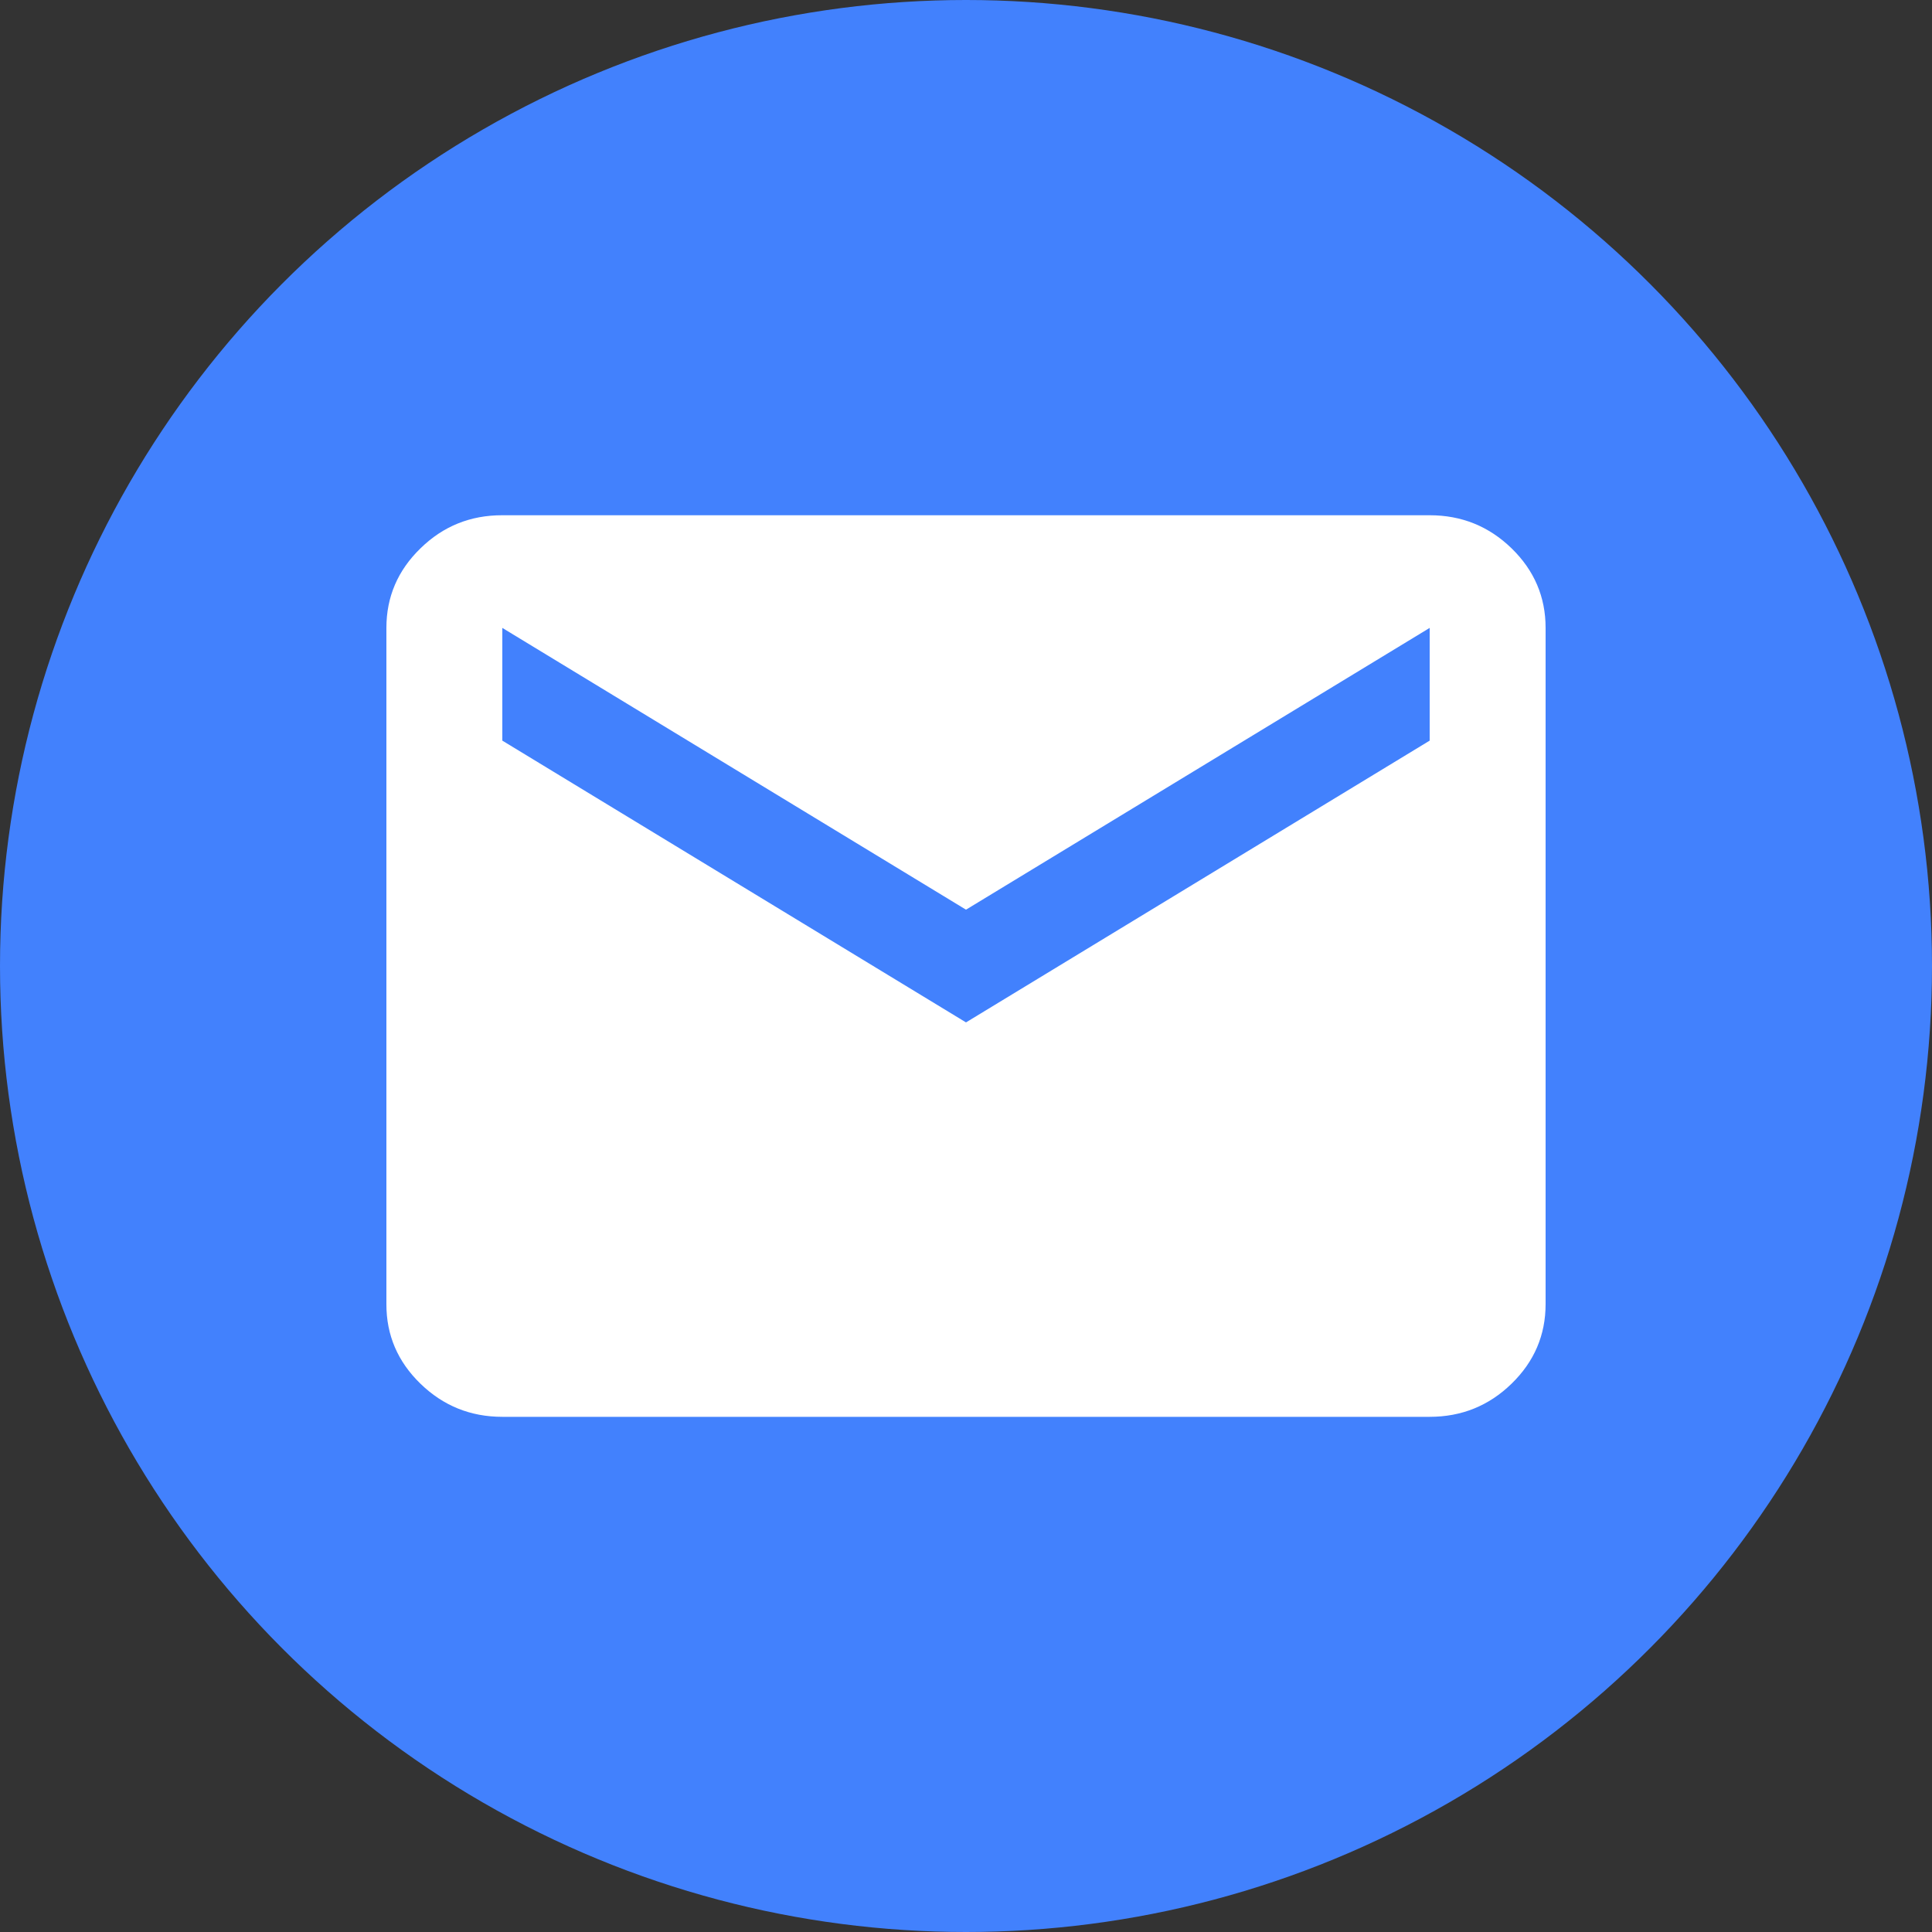
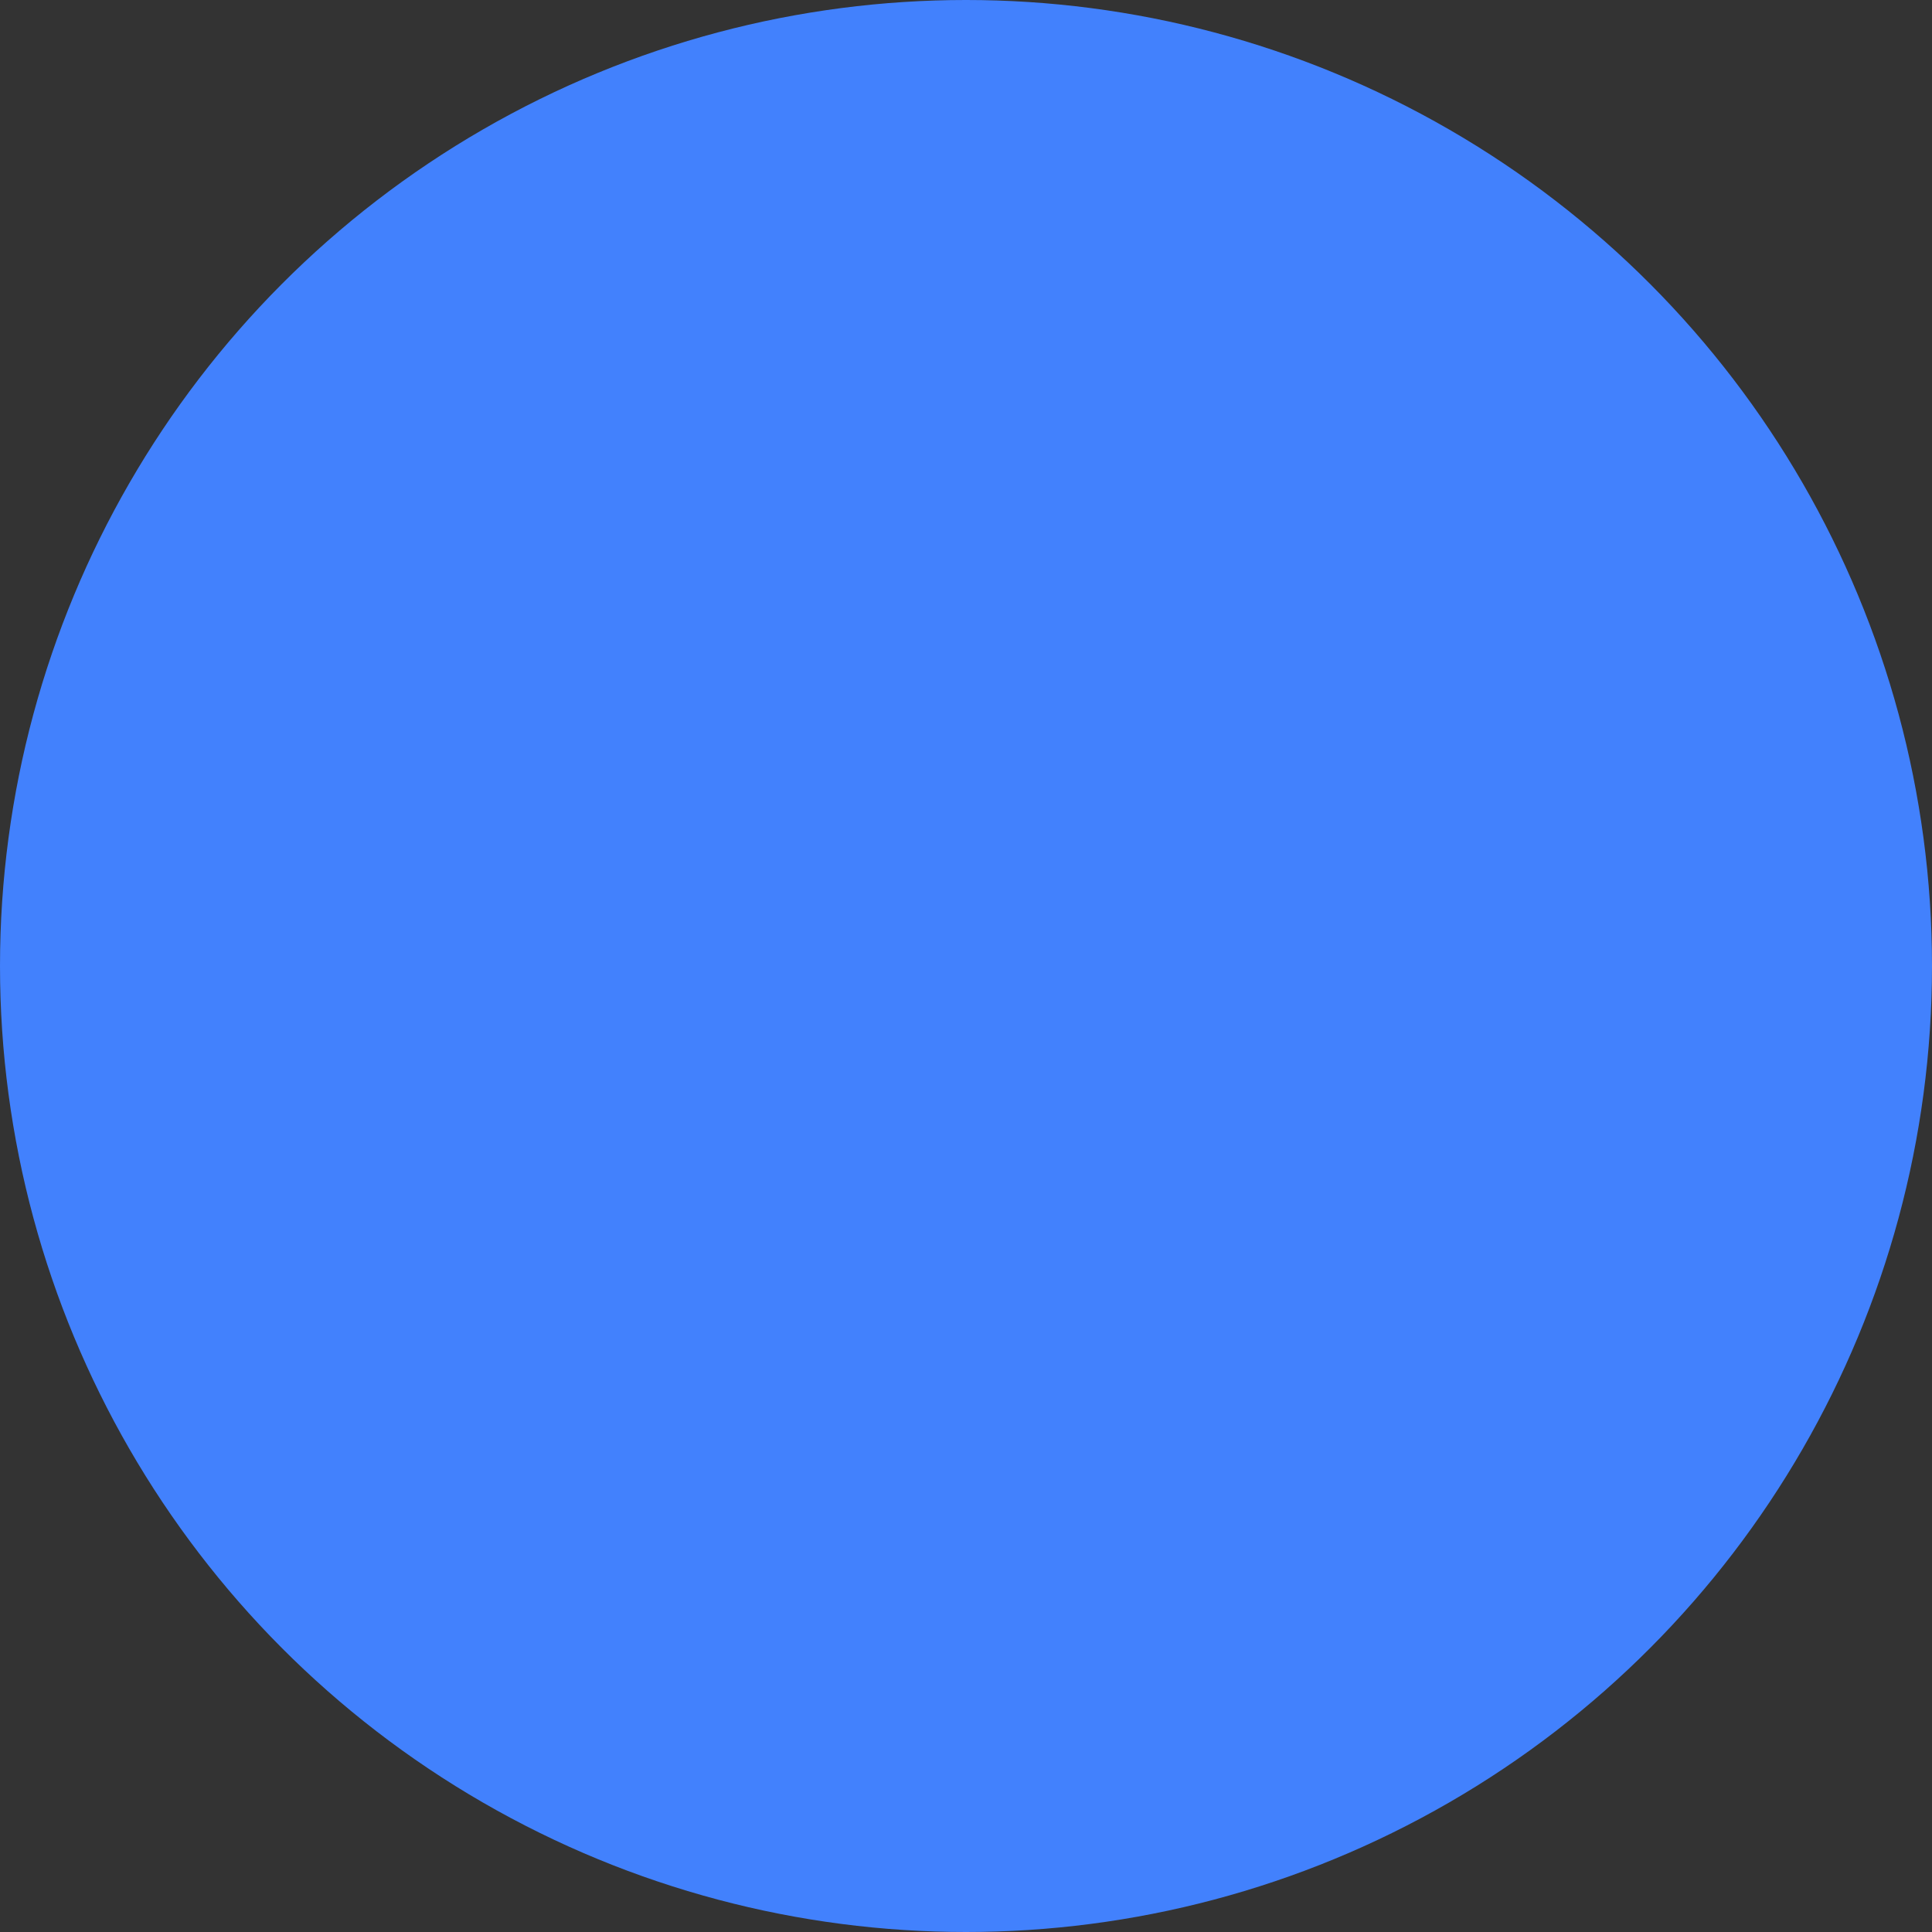
<svg xmlns="http://www.w3.org/2000/svg" width="26" height="26" viewBox="0 0 26 26" fill="none">
  <rect x="0" y="0" width="26" height="26" fill="#333333" stroke="none" />
  <circle cx="13" cy="13" r="13" fill="#4281FD" />
-   <path d="M6.76 19.067C6.331 19.067 5.964 18.918 5.658 18.621C5.352 18.324 5.199 17.967 5.2 17.55V8.45C5.2 8.033 5.353 7.676 5.659 7.379C5.964 7.081 6.331 6.933 6.76 6.934H19.24C19.669 6.934 20.036 7.082 20.342 7.379C20.648 7.677 20.8 8.034 20.8 8.45V17.55C20.8 17.967 20.647 18.325 20.341 18.622C20.036 18.919 19.668 19.067 19.24 19.067H6.76ZM13 13.759L19.24 9.967V8.45L13 12.242L6.76 8.45V9.967L13 13.759Z" fill="white" />
</svg>